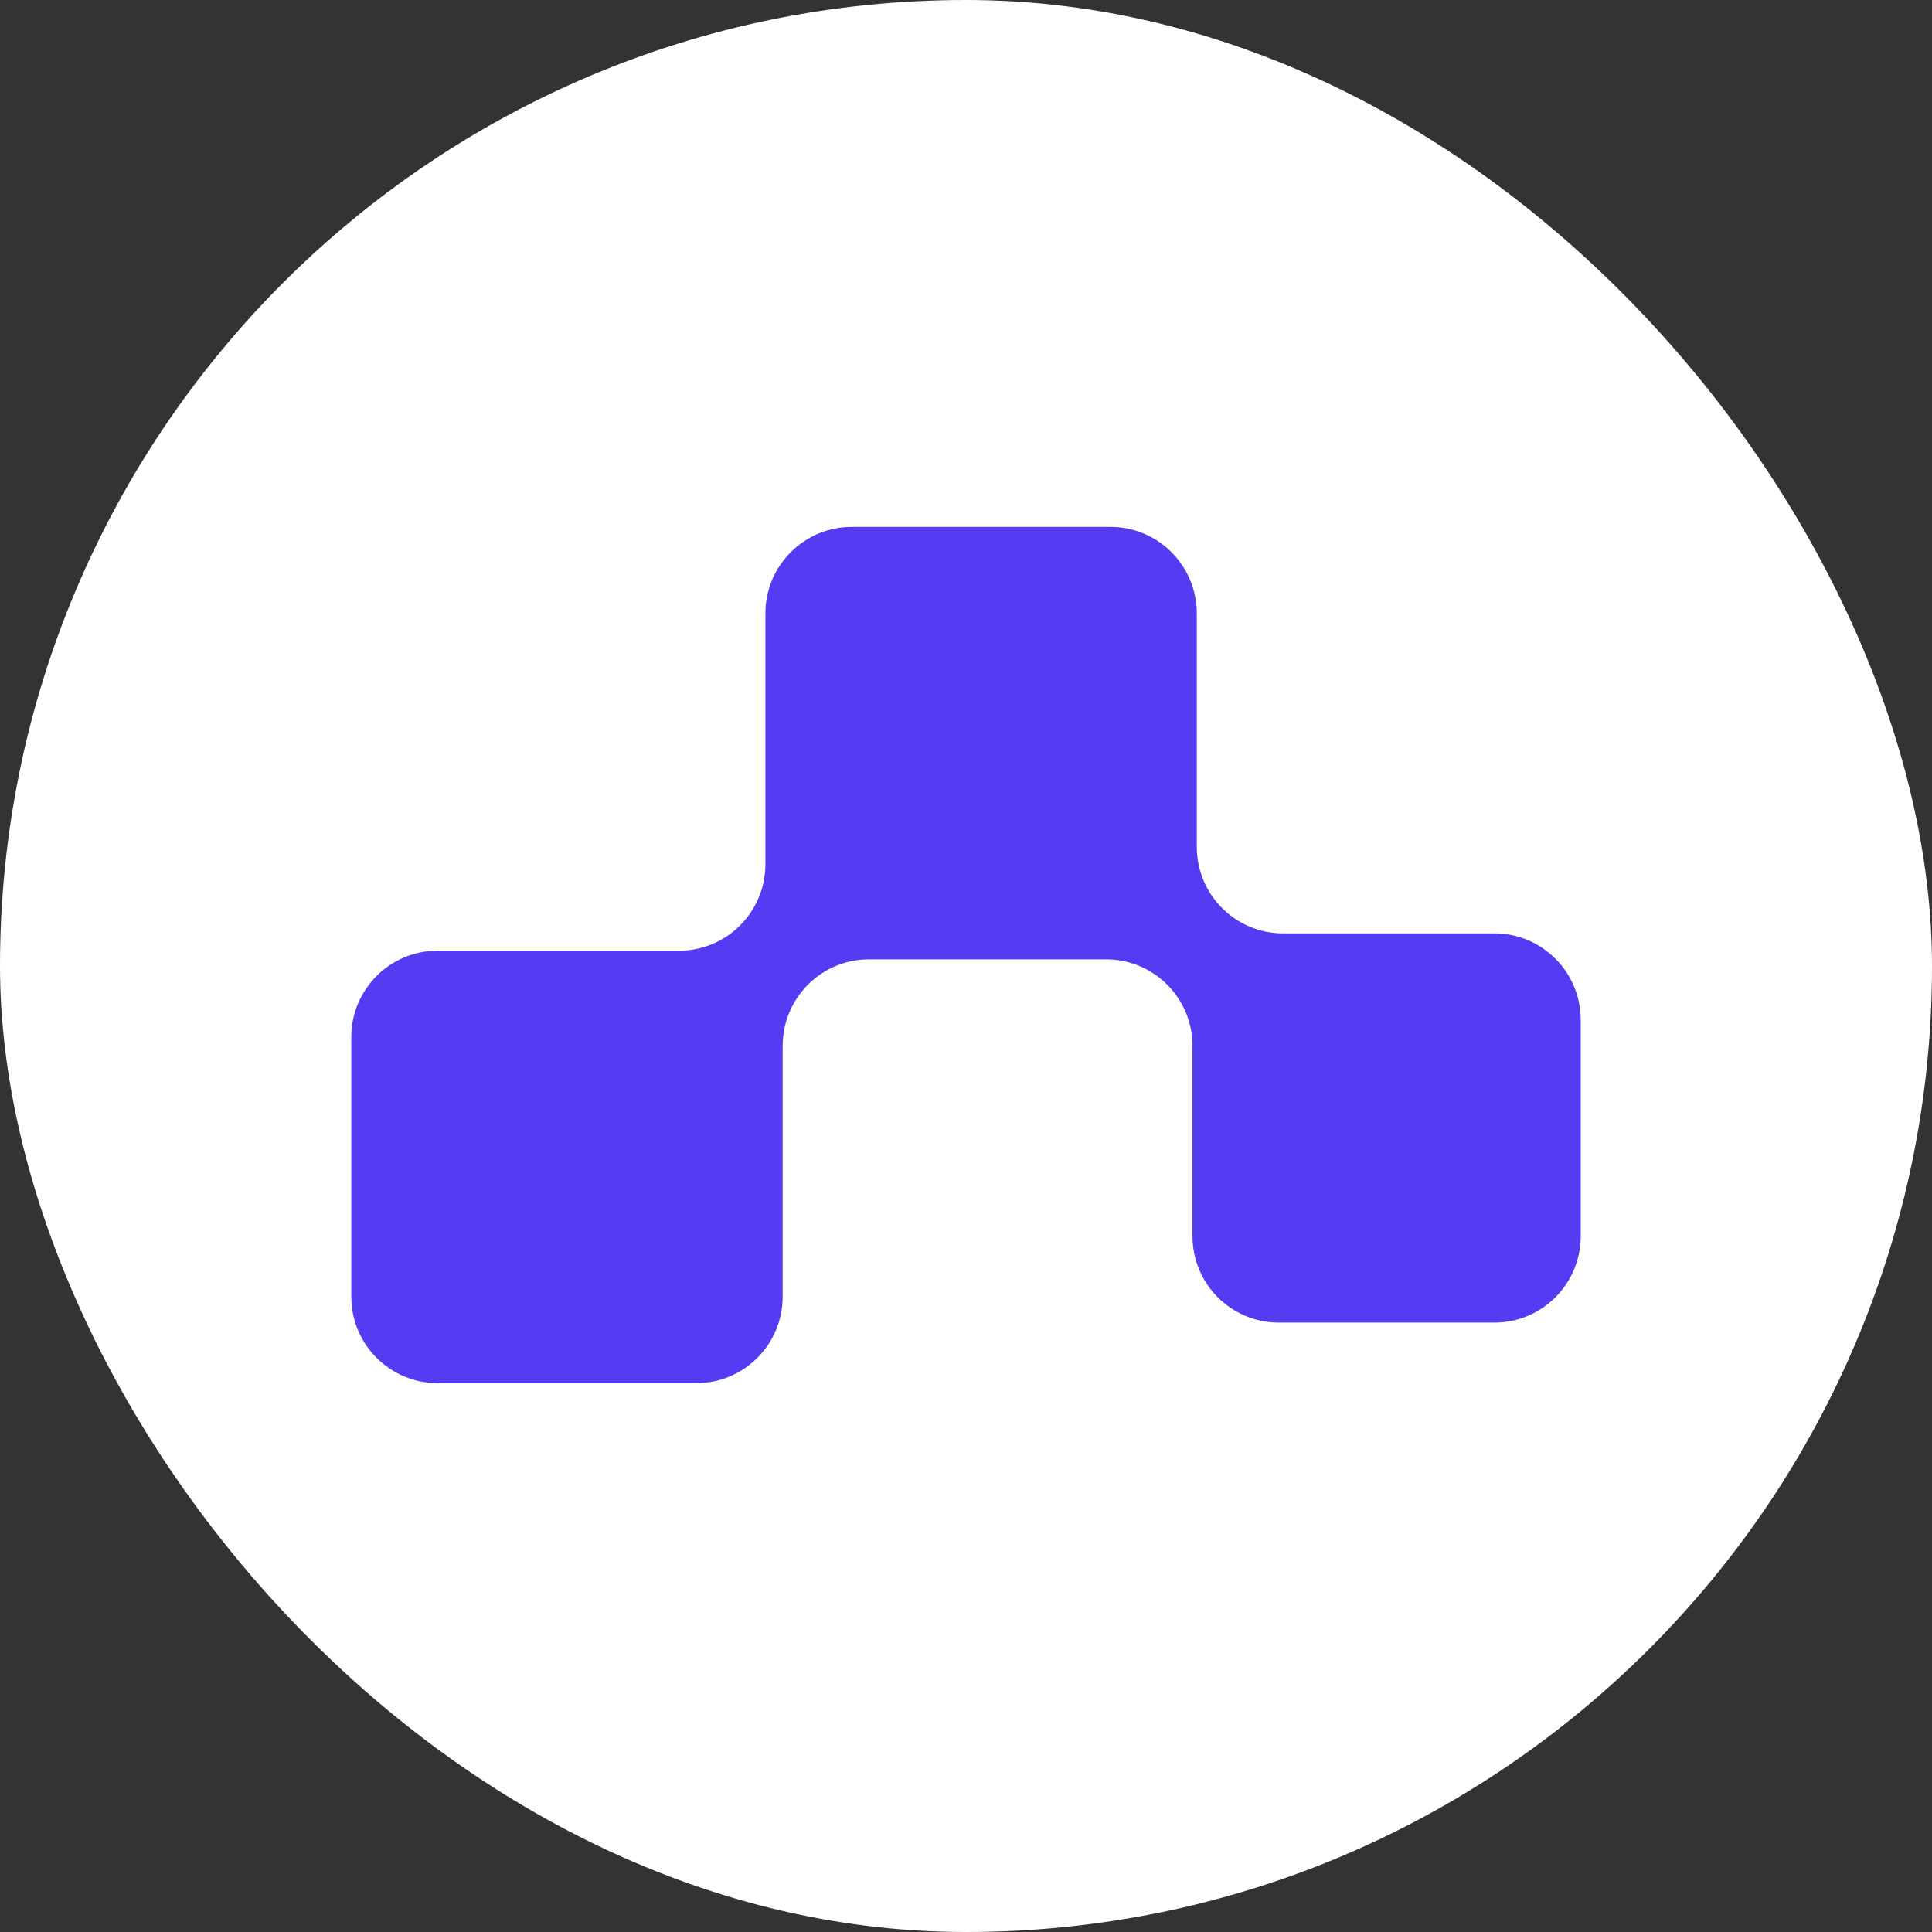
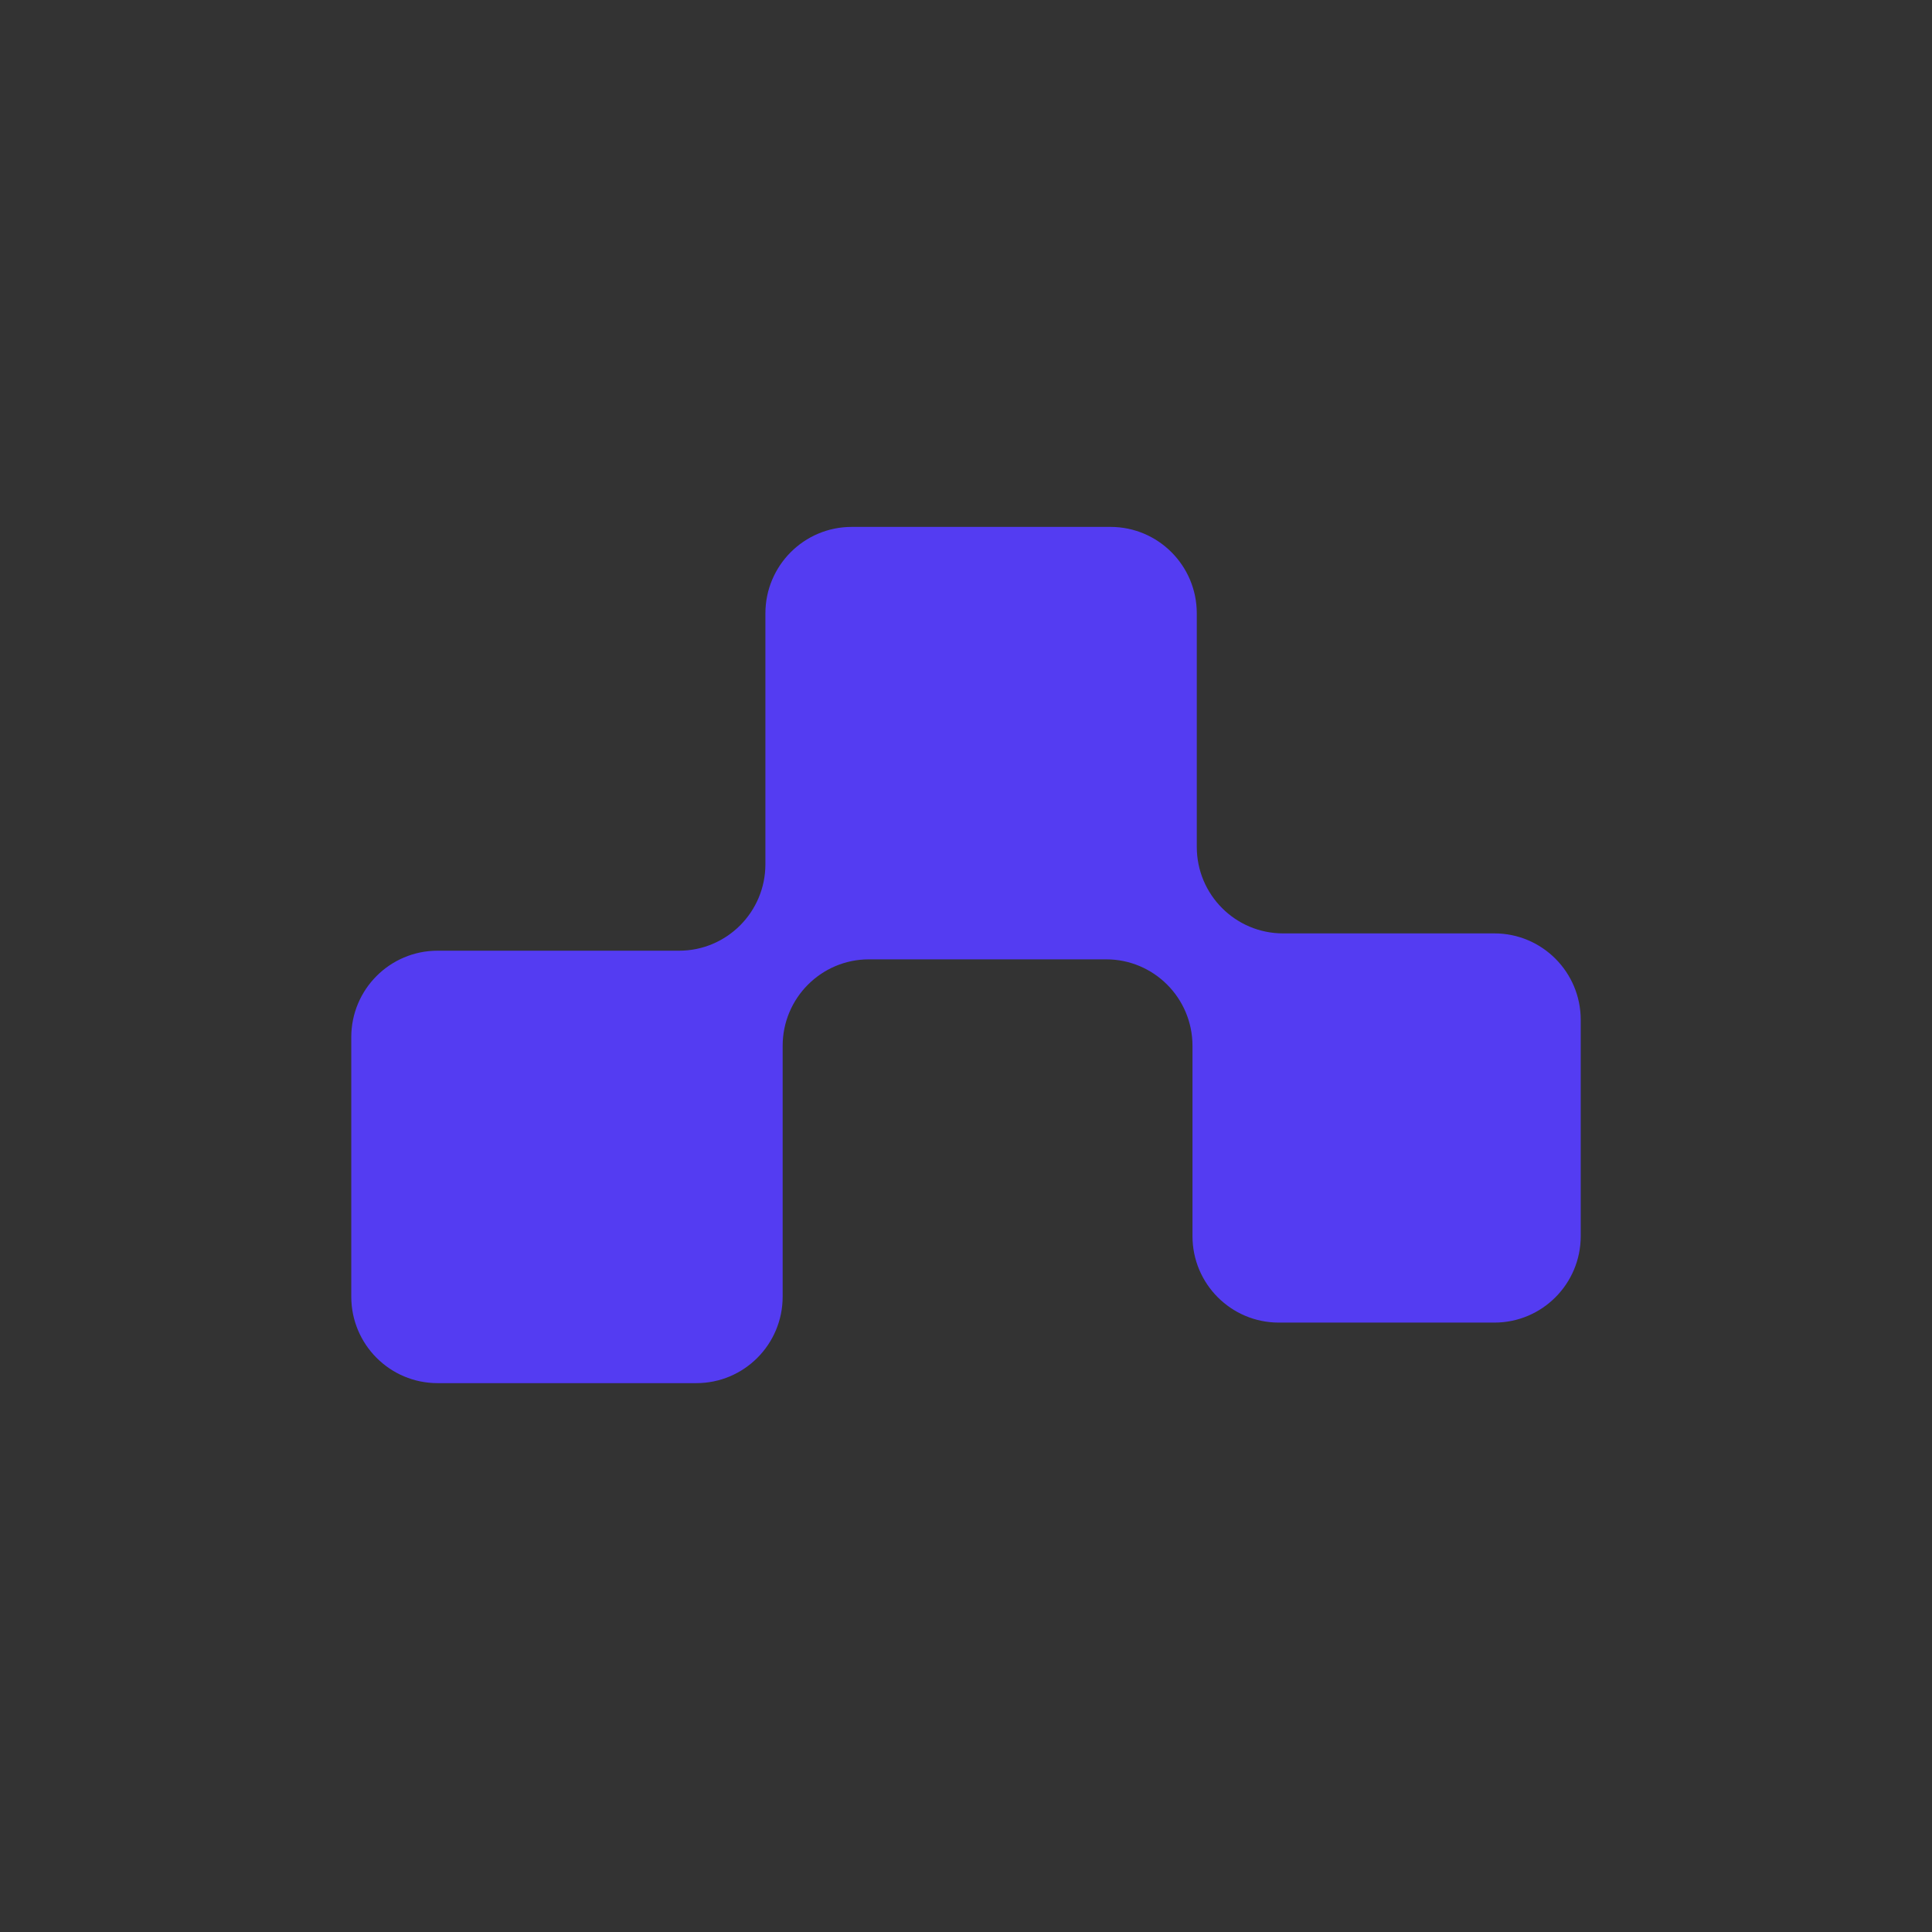
<svg xmlns="http://www.w3.org/2000/svg" width="88" height="88" viewBox="0 0 88 88" fill="none">
  <rect x="0" y="0" width="88" height="88" fill="#333333" stroke="none" />
-   <rect width="88" height="88" rx="44" fill="white" />
  <path fill-rule="evenodd" clip-rule="evenodd" d="M34.863 27.939C34.863 25.764 36.623 24 38.793 24H50.583C52.753 24 54.512 25.764 54.512 27.939V38.575C54.512 40.751 56.272 42.515 58.442 42.515H68.07C70.241 42.515 72 44.279 72 46.454V56.303C72 58.478 70.241 60.242 68.07 60.242H58.246C56.075 60.242 54.316 58.478 54.316 56.303V47.636C54.316 45.461 52.556 43.697 50.386 43.697H39.579C37.409 43.697 35.649 45.461 35.649 47.636V59.061C35.649 61.236 33.89 63 31.719 63H19.93C17.759 63 16 61.236 16 59.061V47.242C16 45.067 17.759 43.303 19.93 43.303H30.933C33.104 43.303 34.863 41.539 34.863 39.364V27.939Z" fill="#543CF2" />
</svg>